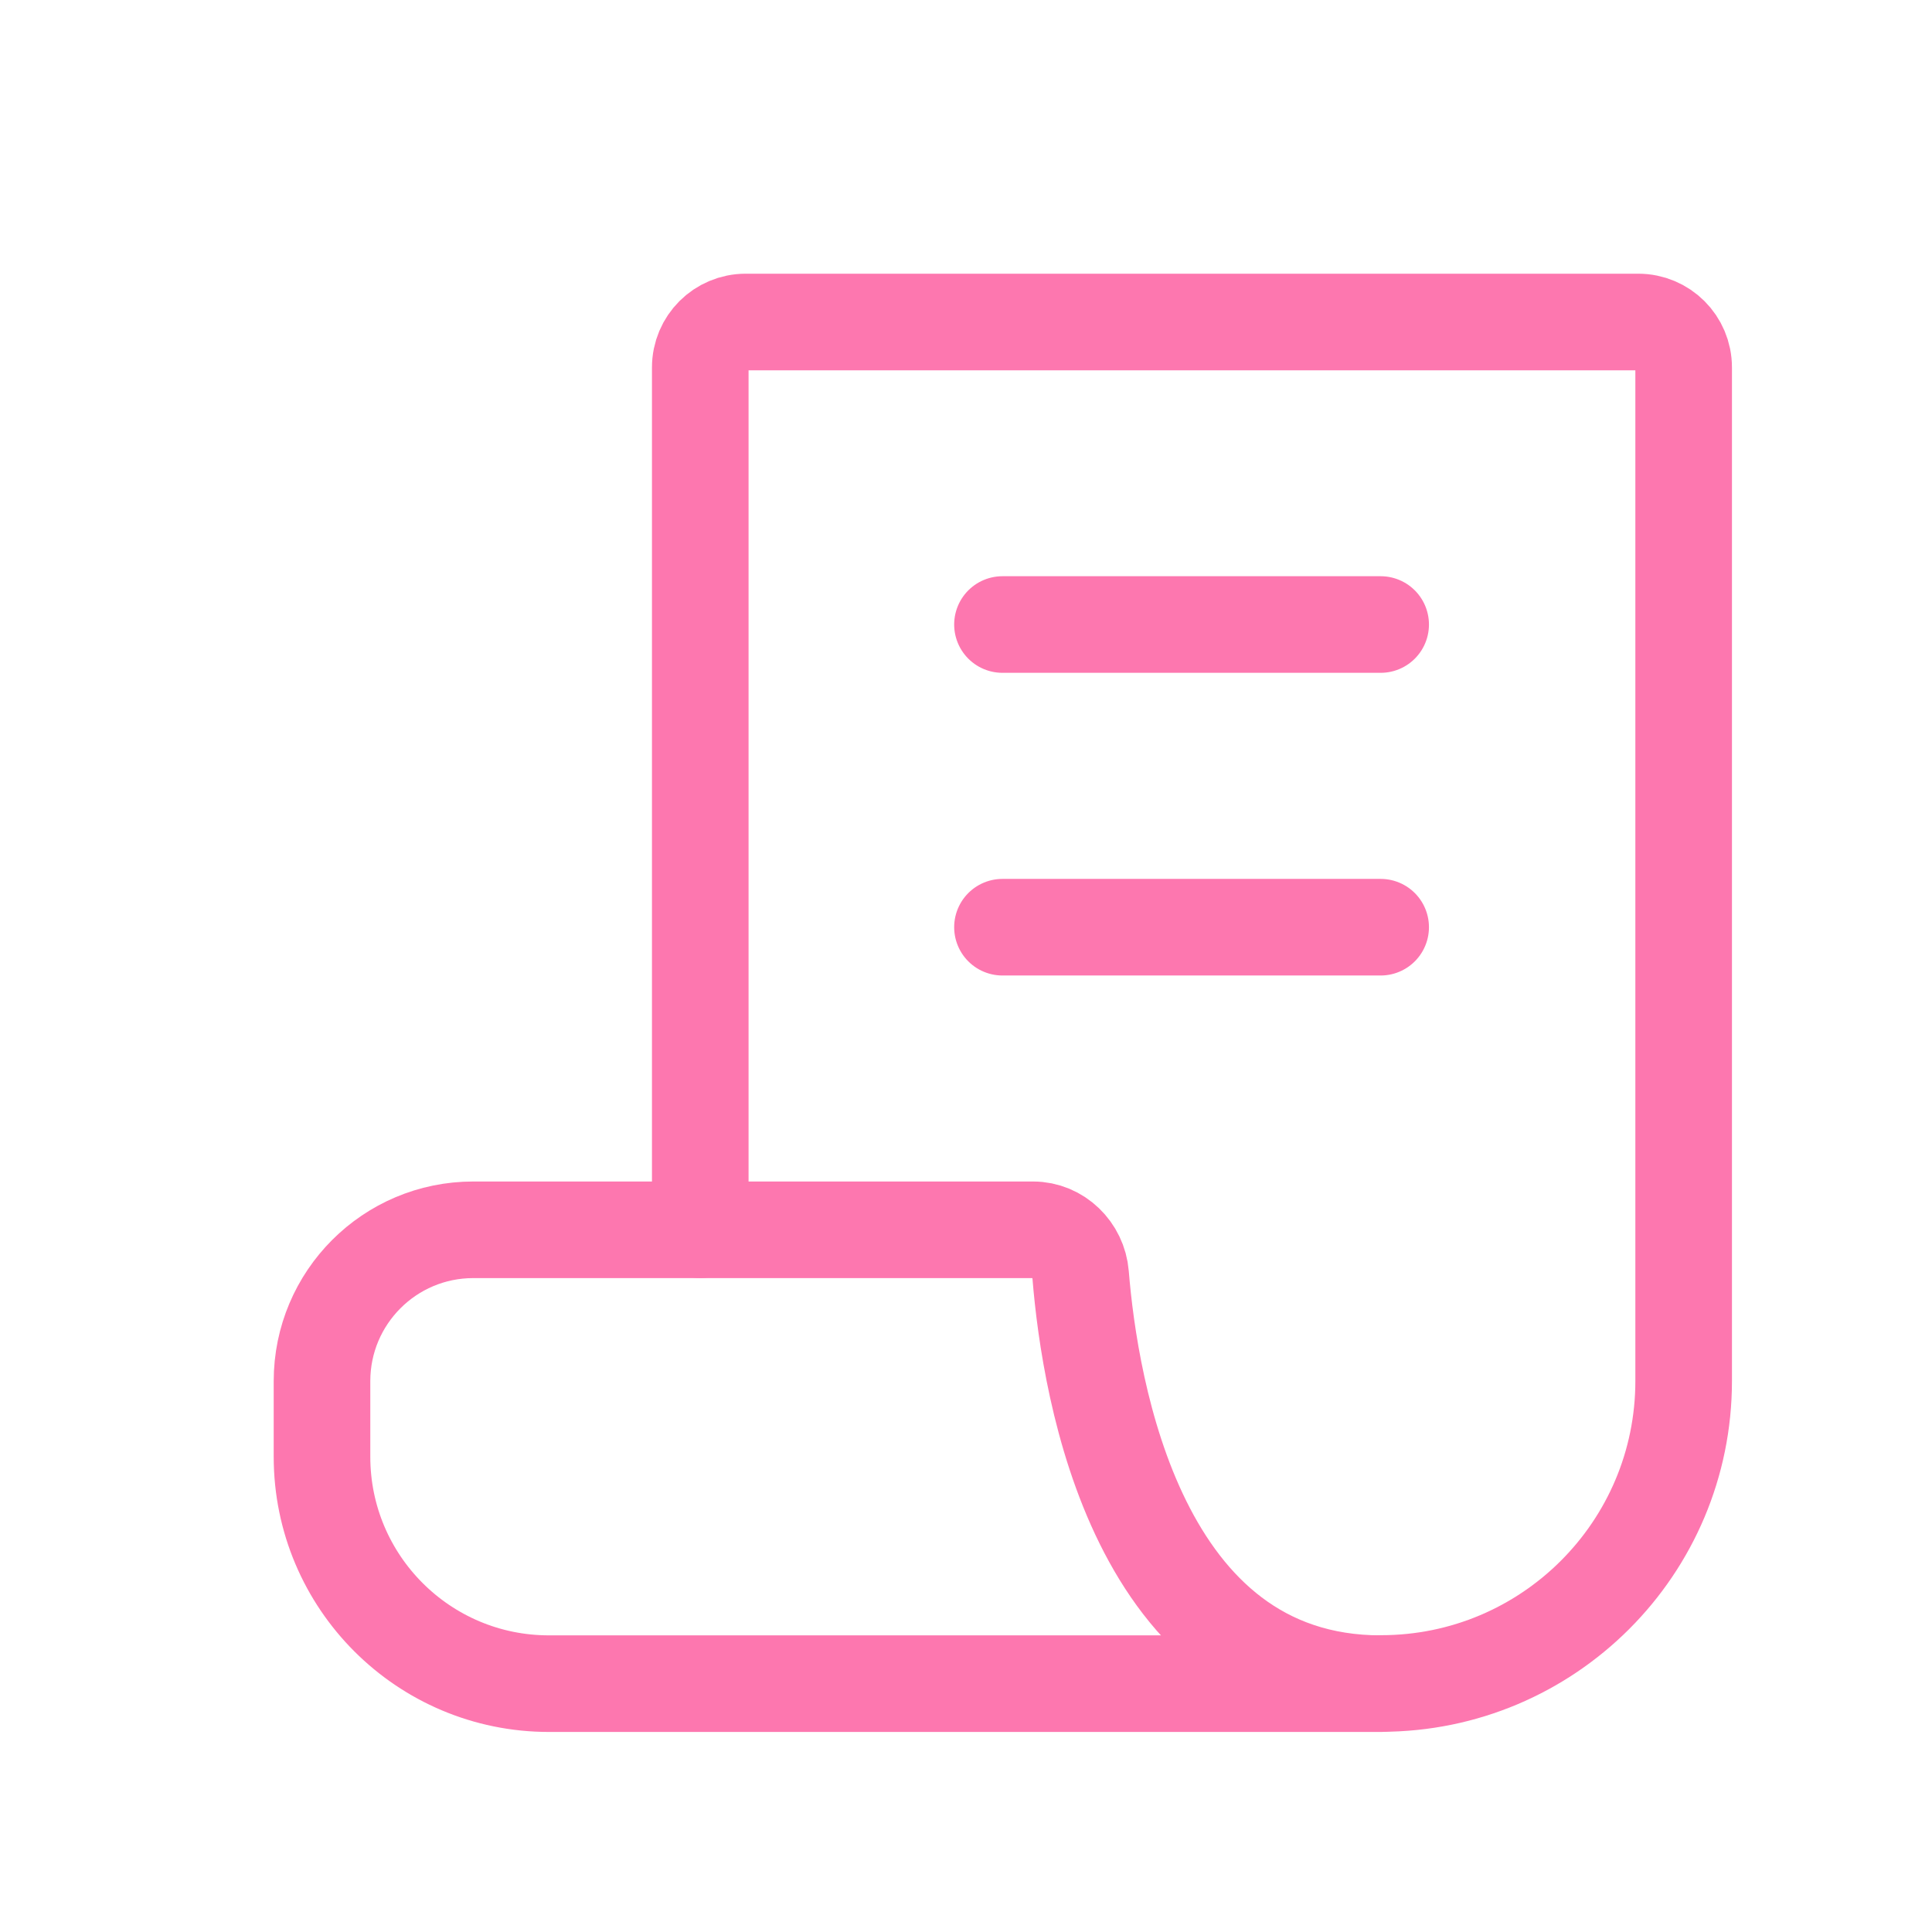
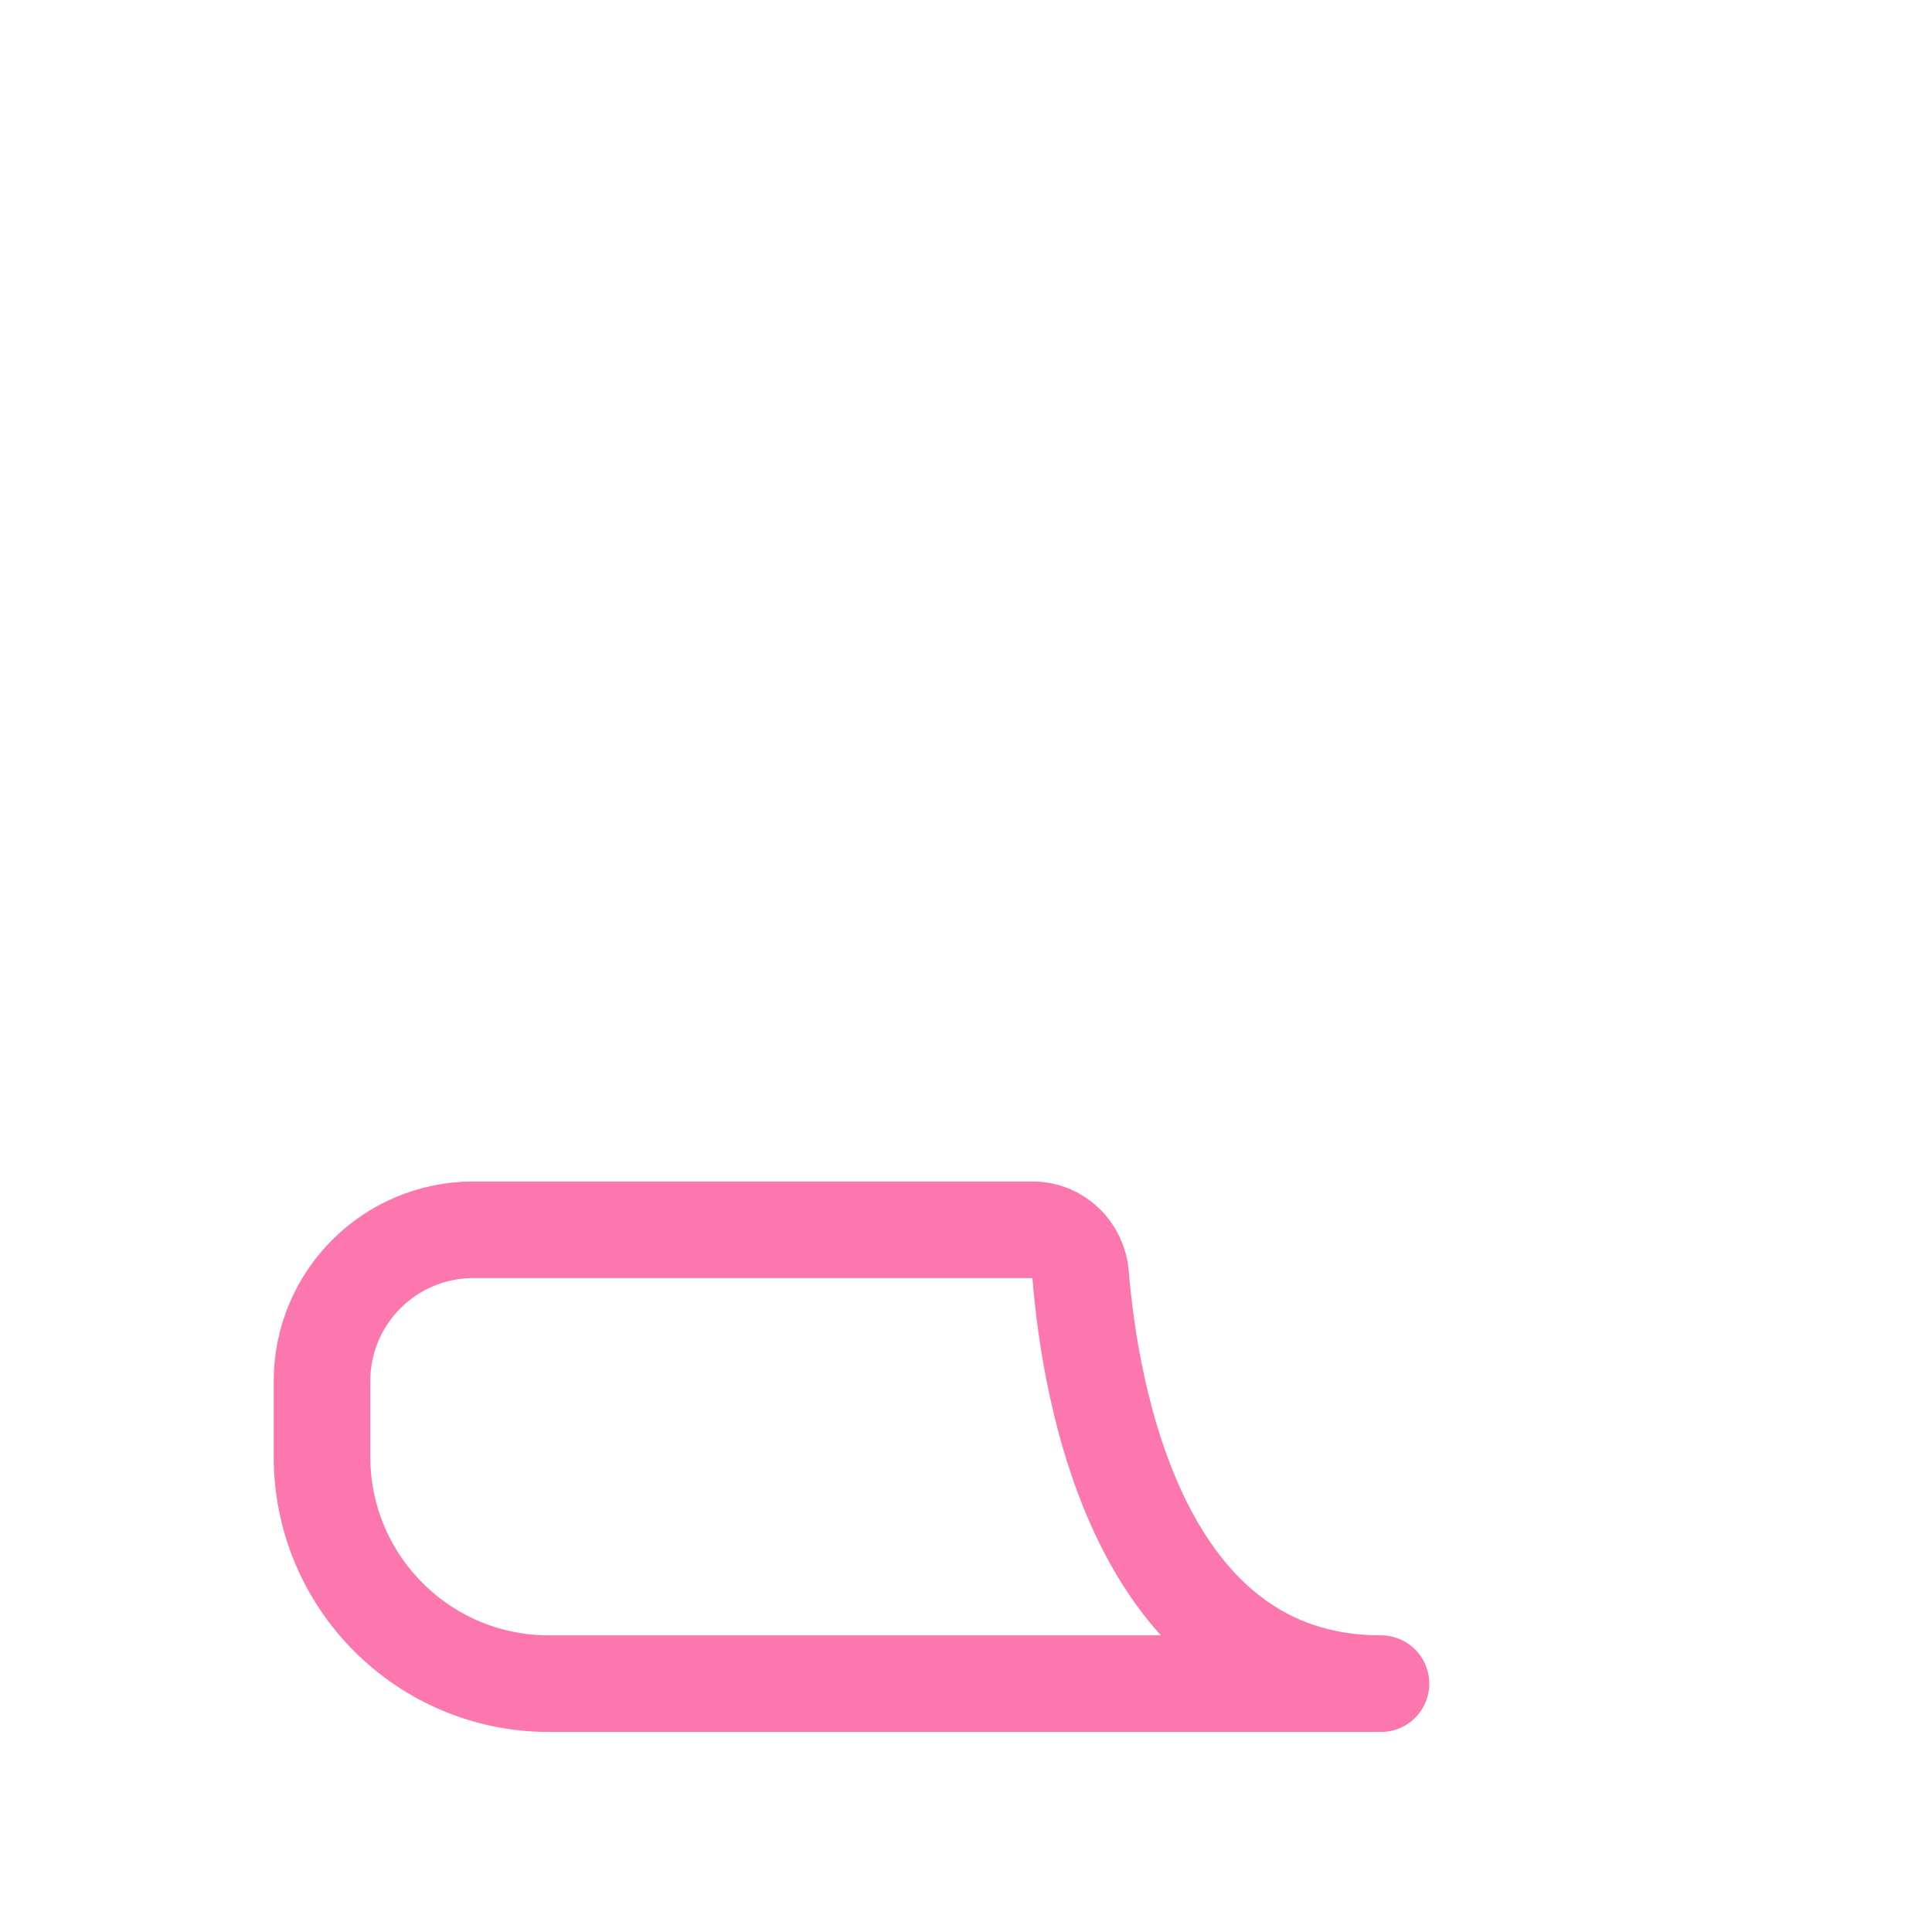
<svg xmlns="http://www.w3.org/2000/svg" width="24" height="24" viewBox="0 0 24 24" fill="none">
-   <path d="M12.453 11.518H14.802H17.151" stroke="#FD77AF" stroke-width="1.2" stroke-linecap="round" stroke-linejoin="round" />
-   <path d="M12.453 7.758H14.802H17.151" stroke="#FD77AF" stroke-width="1.2" stroke-linecap="round" stroke-linejoin="round" />
-   <path d="M8.699 15.276V4.564C8.699 4.252 8.952 4 9.263 4H20.351C20.662 4 20.915 4.252 20.915 4.564V17.155C20.915 19.231 19.232 20.913 17.156 20.913" stroke="#FD77AF" stroke-width="1.2" stroke-linecap="round" stroke-linejoin="round" />
  <path d="M5.879 15.277H8.698H12.833C13.144 15.277 13.399 15.528 13.424 15.838C13.54 17.264 14.13 20.915 17.155 20.915H8.698H6.819C5.262 20.915 4 19.653 4 18.096V17.157C4 16.119 4.841 15.277 5.879 15.277Z" stroke="#FD77AF" stroke-width="1.2" stroke-linecap="round" stroke-linejoin="round" />
</svg>